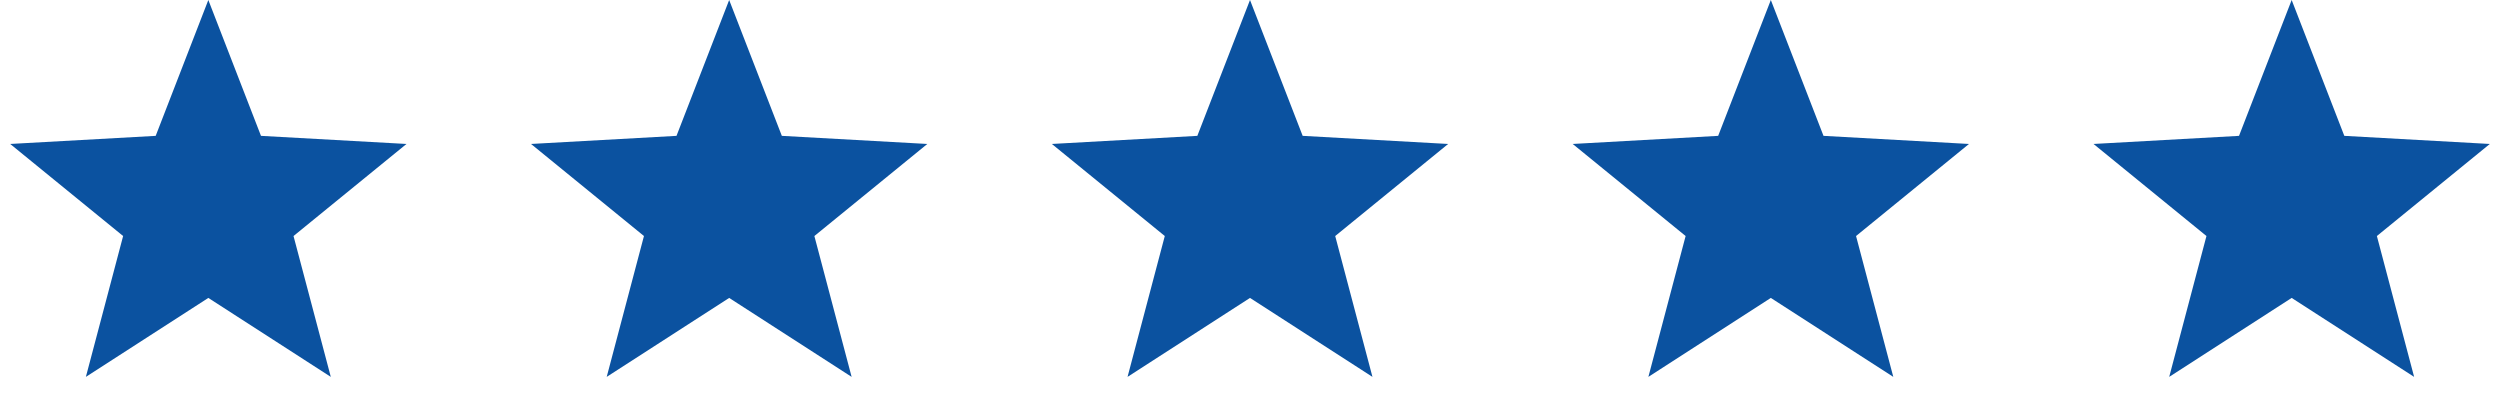
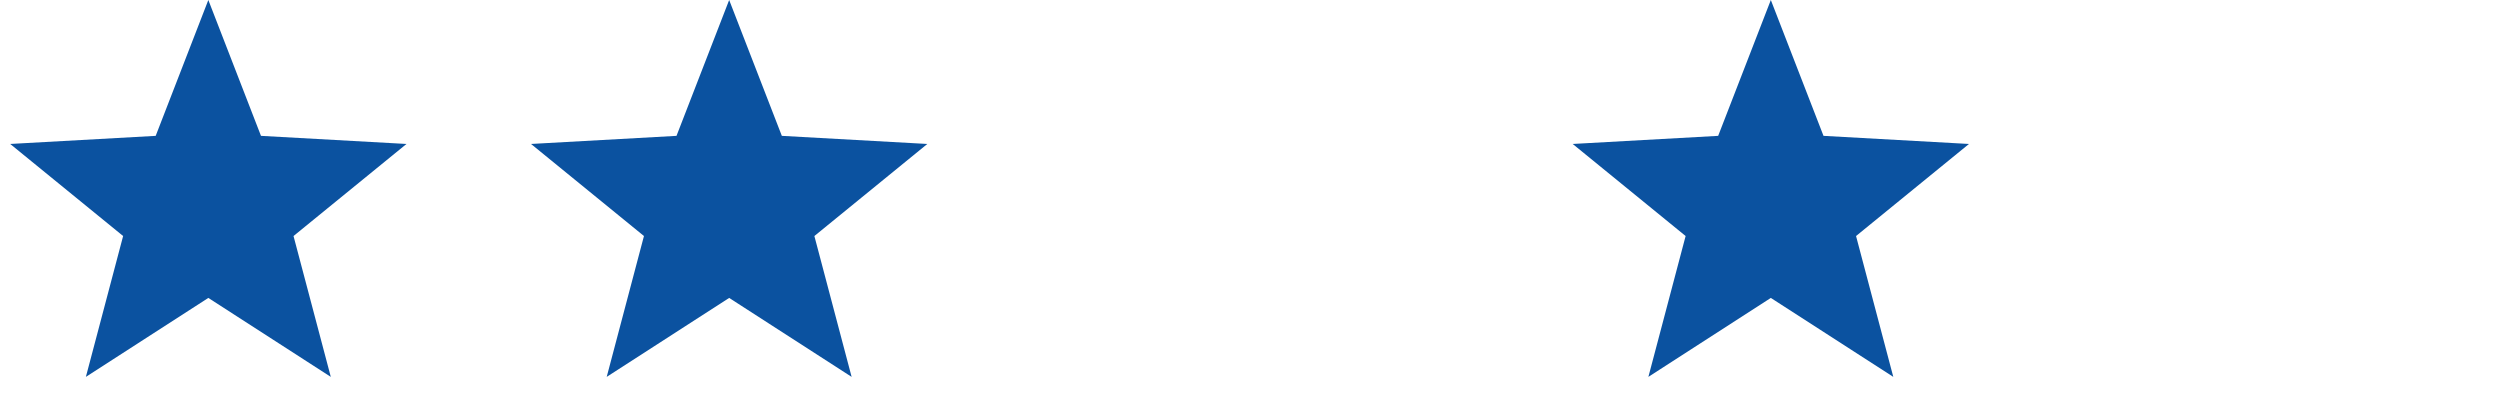
<svg xmlns="http://www.w3.org/2000/svg" width="120" height="20" viewBox="0 0 120 20" fill="none">
  <path d="M10 0L12.527 6.521L19.511 6.91L14.089 11.329L15.878 18.09L10 14.3L4.122 18.09L5.91 11.329L0.489 6.91L7.473 6.521L10 0Z" fill="#0B52A0" />
  <path d="M35 0L37.528 6.521L44.511 6.91L39.09 11.329L40.878 18.09L35 14.3L29.122 18.09L30.91 11.329L25.489 6.91L32.472 6.521L35 0Z" fill="#0B52A0" />
-   <path d="M60 0L62.528 6.521L69.511 6.91L64.09 11.329L65.878 18.09L60 14.3L54.122 18.09L55.91 11.329L50.489 6.91L57.472 6.521L60 0Z" fill="#0B52A0" />
  <path d="M85 0L87.528 6.521L94.511 6.91L89.09 11.329L90.878 18.09L85 14.3L79.122 18.09L80.91 11.329L75.489 6.91L82.472 6.521L85 0Z" fill="#0B52A0" />
-   <path d="M110 0L112.527 6.521L119.511 6.91L114.09 11.329L115.878 18.09L110 14.3L104.122 18.09L105.91 11.329L100.489 6.91L107.473 6.521L110 0Z" fill="#0B52A0" />
</svg>